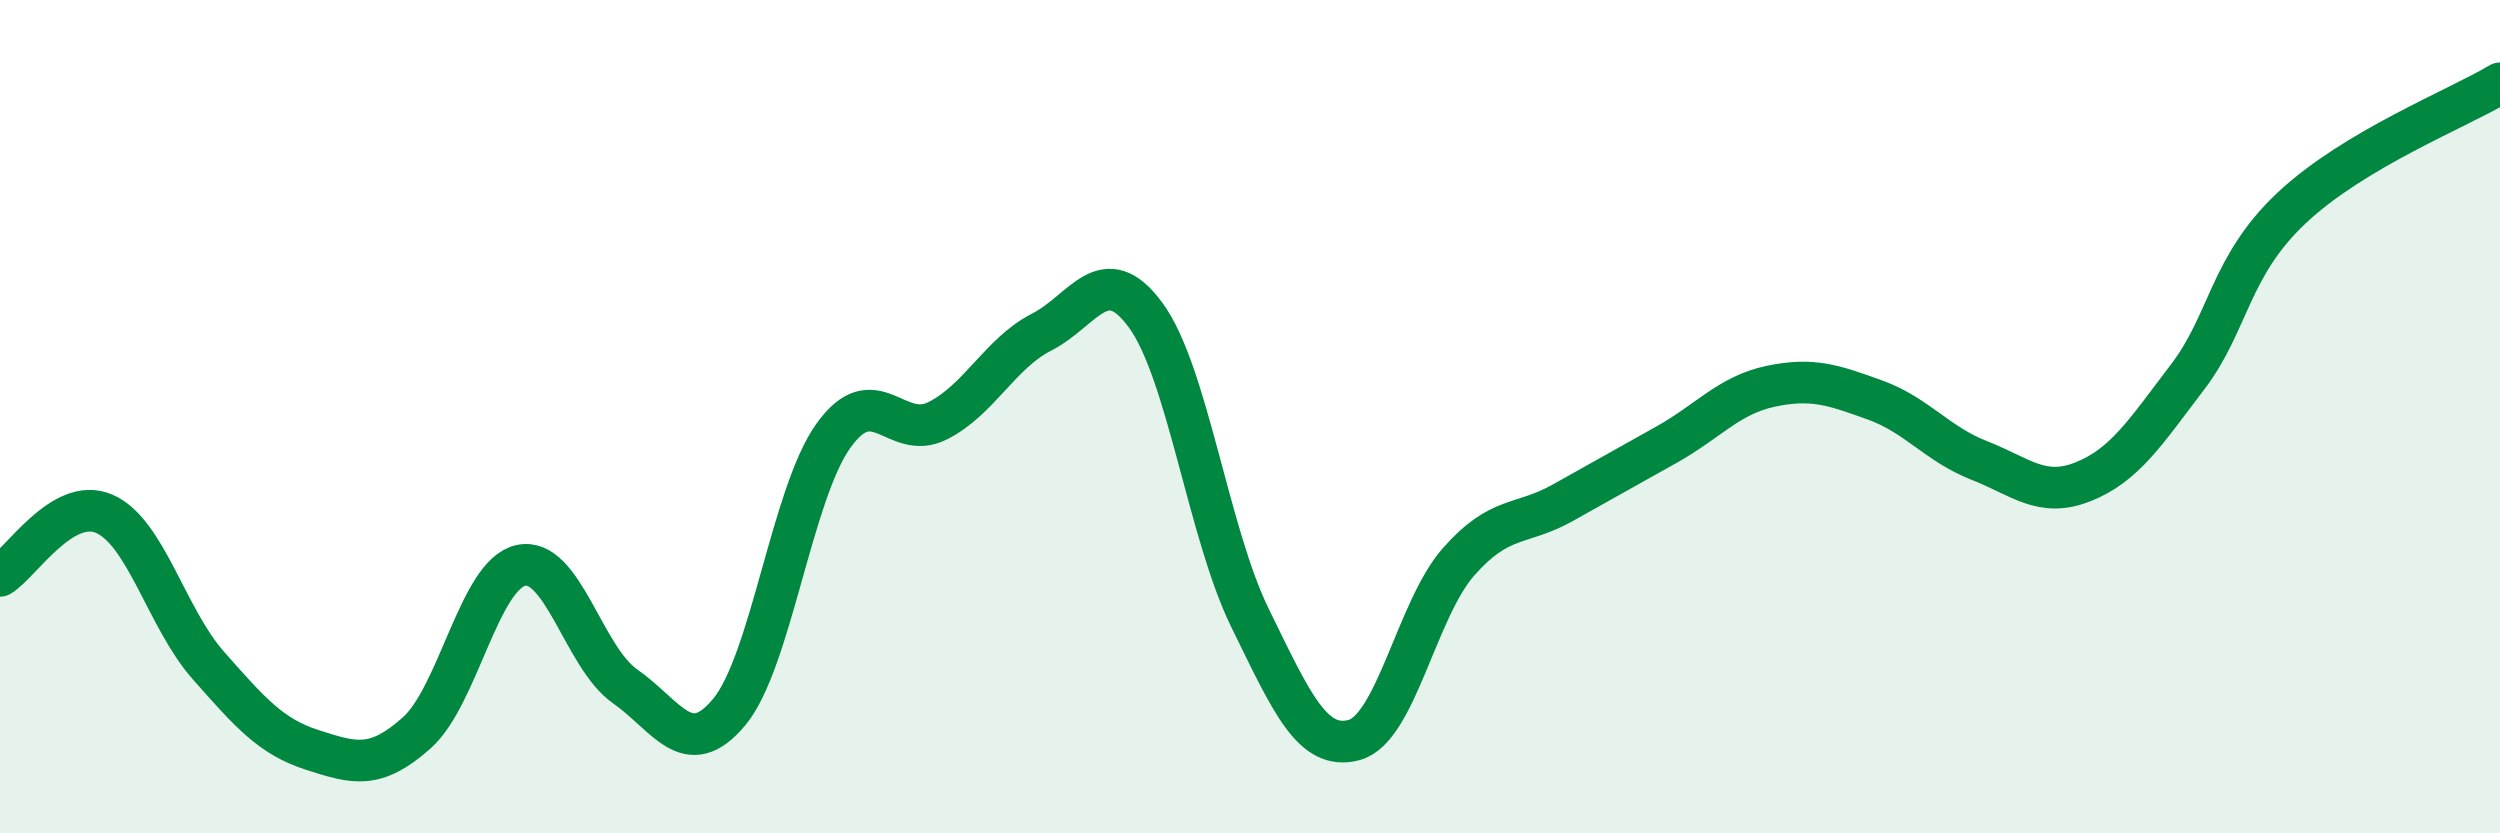
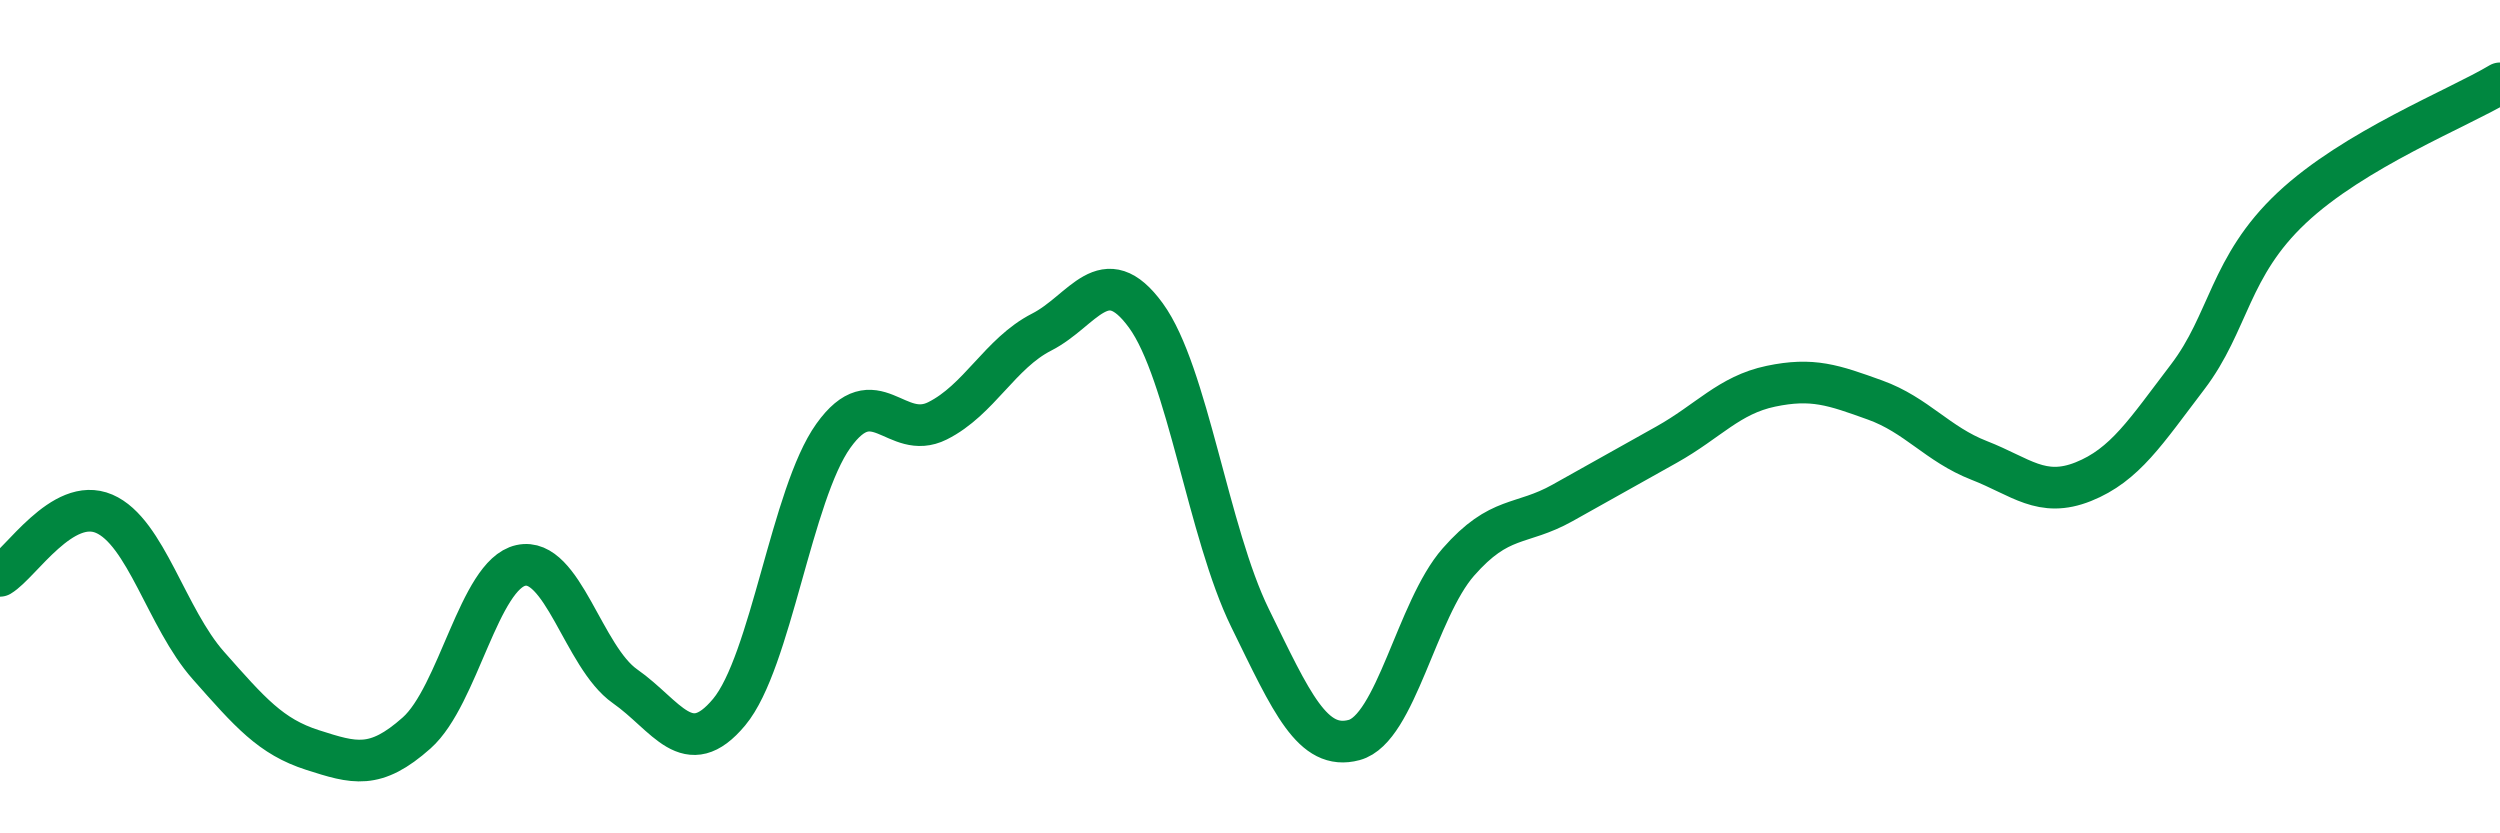
<svg xmlns="http://www.w3.org/2000/svg" width="60" height="20" viewBox="0 0 60 20">
-   <path d="M 0,13.82 C 0.5,13.52 1.5,11.9 2.5,12.33 C 3.5,12.76 4,14.84 5,15.97 C 6,17.1 6.5,17.68 7.5,18 C 8.5,18.32 9,18.48 10,17.59 C 11,16.7 11.5,13.79 12.5,13.57 C 13.5,13.35 14,15.77 15,16.47 C 16,17.17 16.5,18.29 17.5,17.09 C 18.5,15.89 19,11.86 20,10.46 C 21,9.06 21.5,10.6 22.5,10.1 C 23.5,9.6 24,8.48 25,7.97 C 26,7.46 26.5,6.2 27.5,7.57 C 28.5,8.94 29,12.79 30,14.83 C 31,16.87 31.5,18.03 32.5,17.76 C 33.5,17.49 34,14.63 35,13.49 C 36,12.35 36.5,12.63 37.5,12.07 C 38.5,11.51 39,11.23 40,10.67 C 41,10.11 41.5,9.48 42.5,9.27 C 43.5,9.06 44,9.24 45,9.6 C 46,9.96 46.5,10.66 47.5,11.05 C 48.5,11.44 49,11.96 50,11.56 C 51,11.16 51.5,10.36 52.5,9.05 C 53.5,7.74 53.5,6.4 55,4.99 C 56.5,3.58 59,2.6 60,2L60 20L0 20Z" fill="#008740" opacity="0.1" stroke-linecap="round" stroke-linejoin="round" />
  <path d="M 0,13.82 C 0.5,13.52 1.5,11.9 2.5,12.33 C 3.5,12.76 4,14.84 5,15.97 C 6,17.1 6.5,17.68 7.5,18 C 8.5,18.32 9,18.48 10,17.59 C 11,16.7 11.5,13.79 12.5,13.57 C 13.5,13.35 14,15.77 15,16.47 C 16,17.17 16.5,18.29 17.5,17.09 C 18.5,15.89 19,11.86 20,10.46 C 21,9.06 21.5,10.6 22.5,10.1 C 23.5,9.6 24,8.48 25,7.97 C 26,7.46 26.5,6.2 27.5,7.57 C 28.5,8.94 29,12.79 30,14.83 C 31,16.87 31.5,18.03 32.5,17.76 C 33.5,17.49 34,14.63 35,13.49 C 36,12.35 36.5,12.63 37.5,12.07 C 38.5,11.51 39,11.23 40,10.67 C 41,10.11 41.5,9.48 42.5,9.27 C 43.5,9.06 44,9.24 45,9.6 C 46,9.96 46.5,10.66 47.5,11.05 C 48.5,11.44 49,11.96 50,11.56 C 51,11.16 51.5,10.36 52.5,9.05 C 53.5,7.74 53.5,6.4 55,4.99 C 56.5,3.58 59,2.6 60,2" stroke="#008740" stroke-width="1" fill="none" stroke-linecap="round" stroke-linejoin="round" />
</svg>